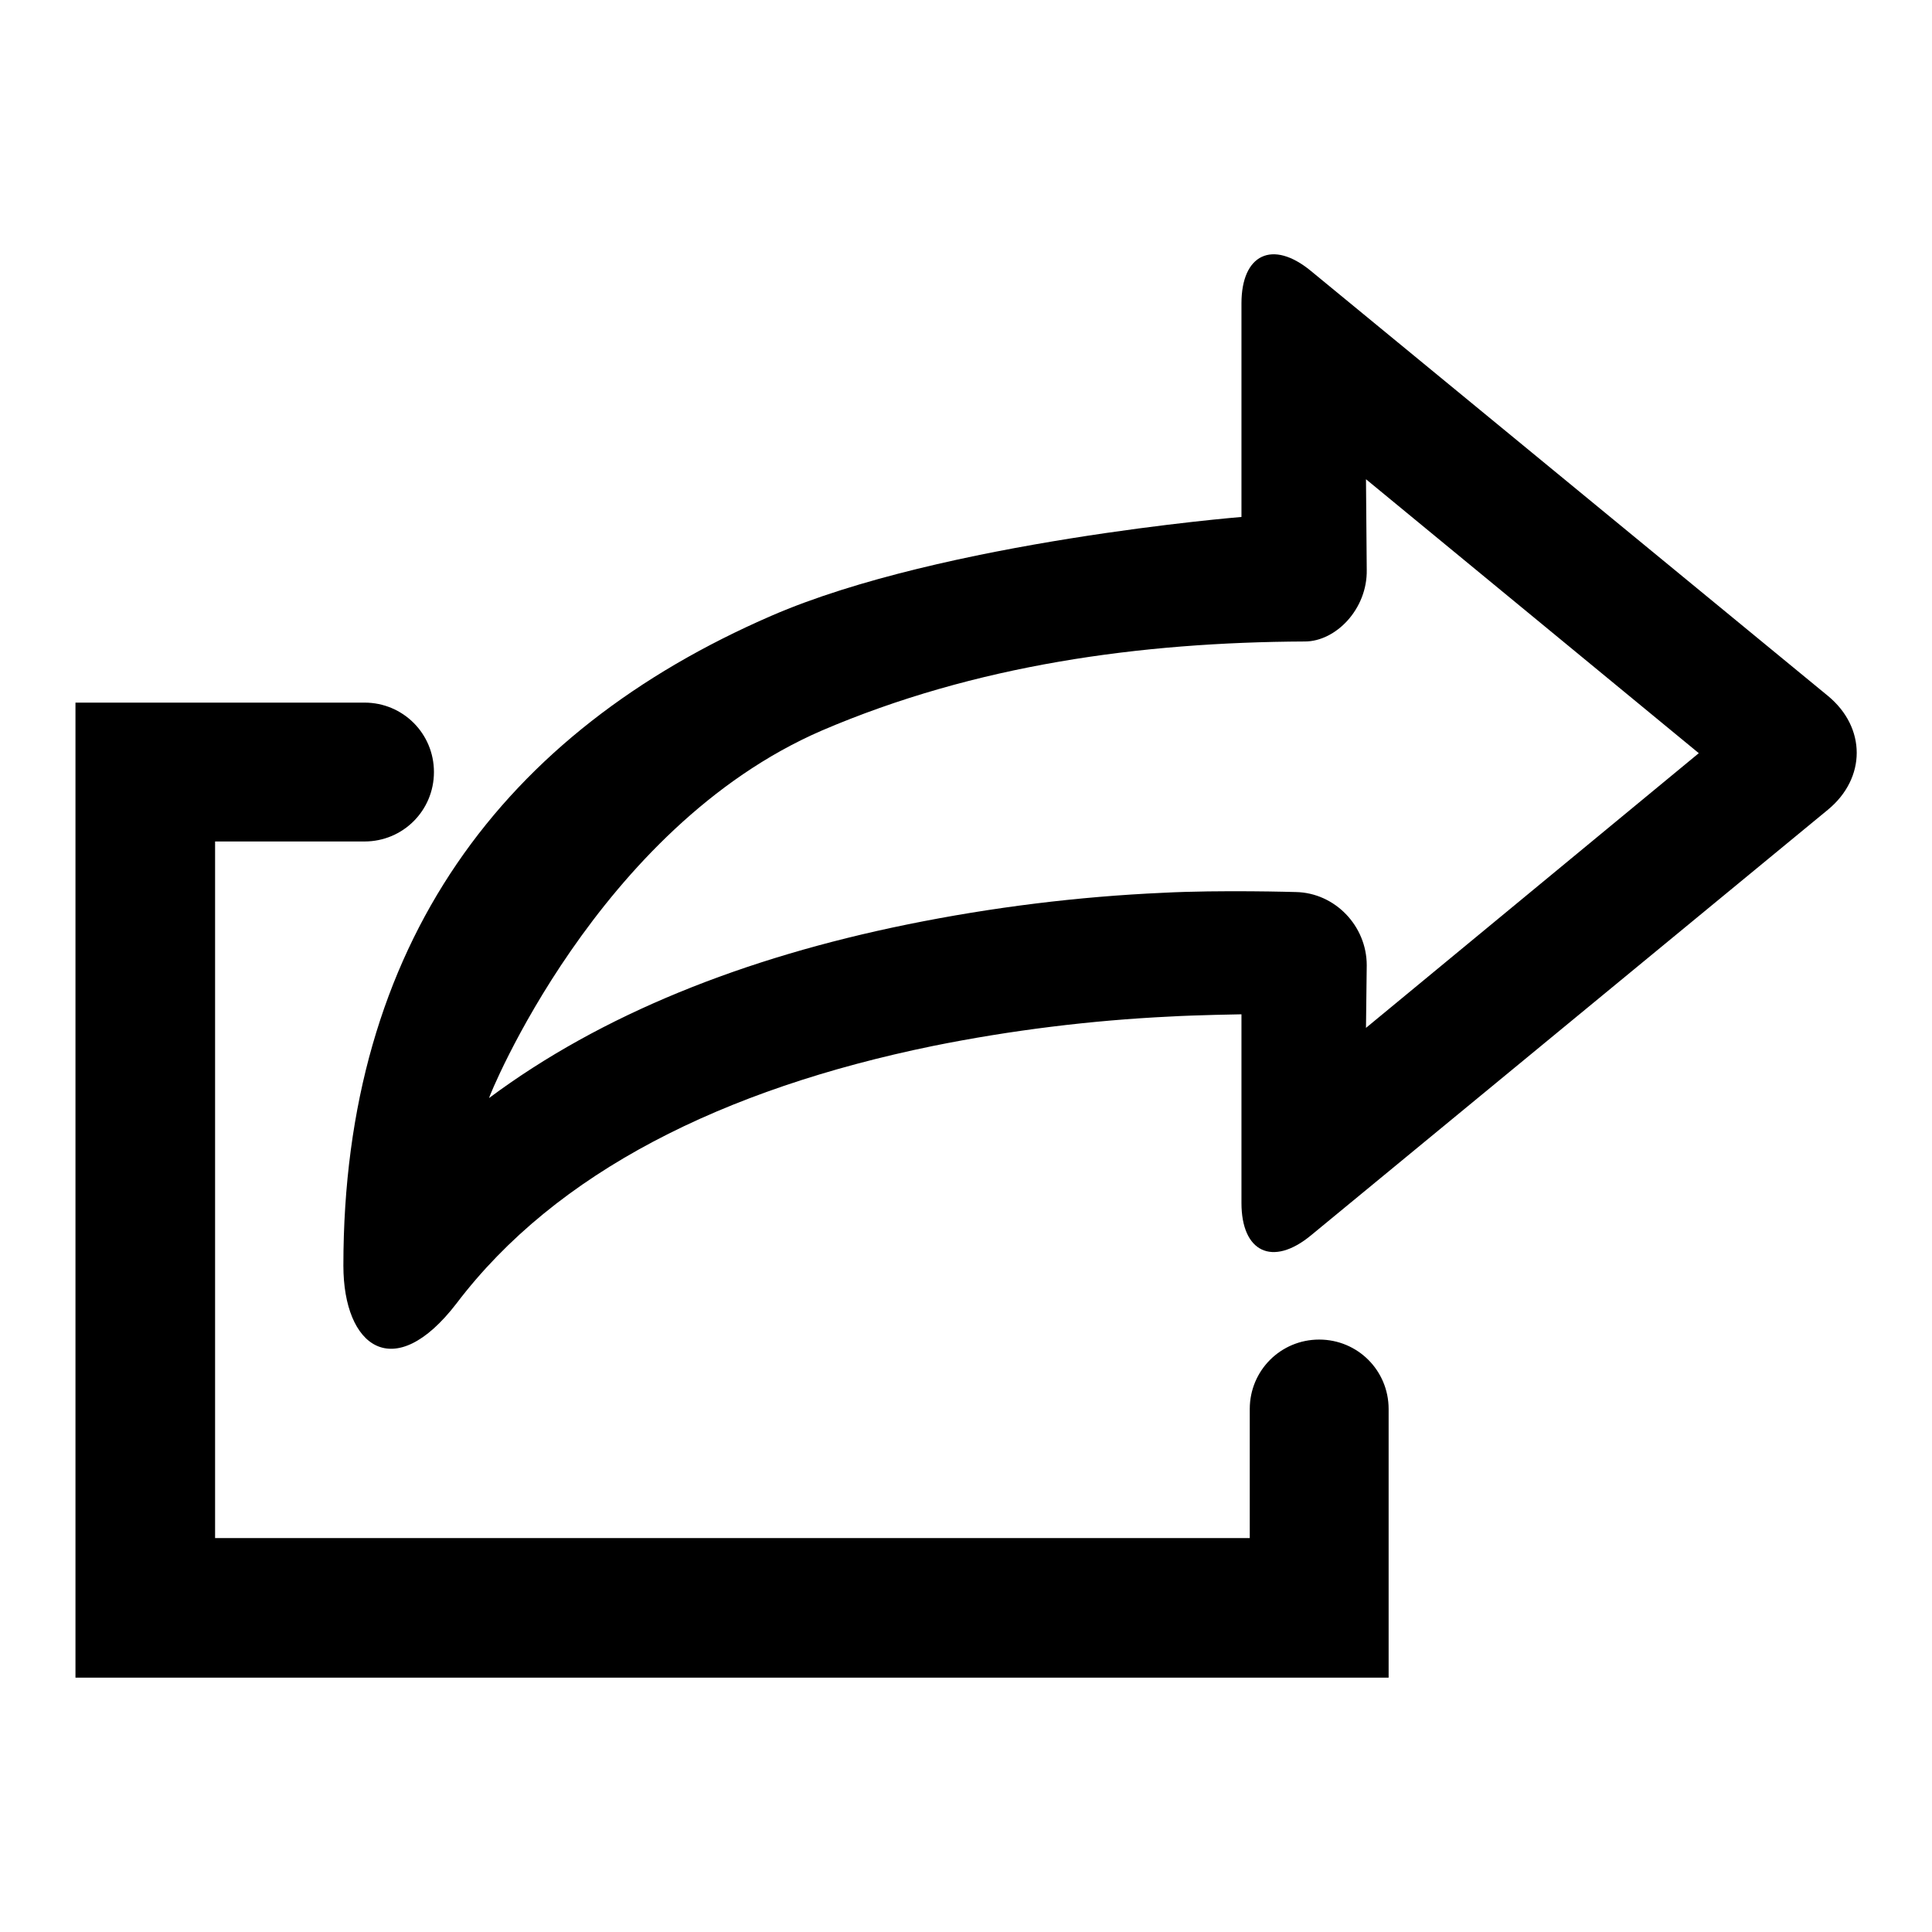
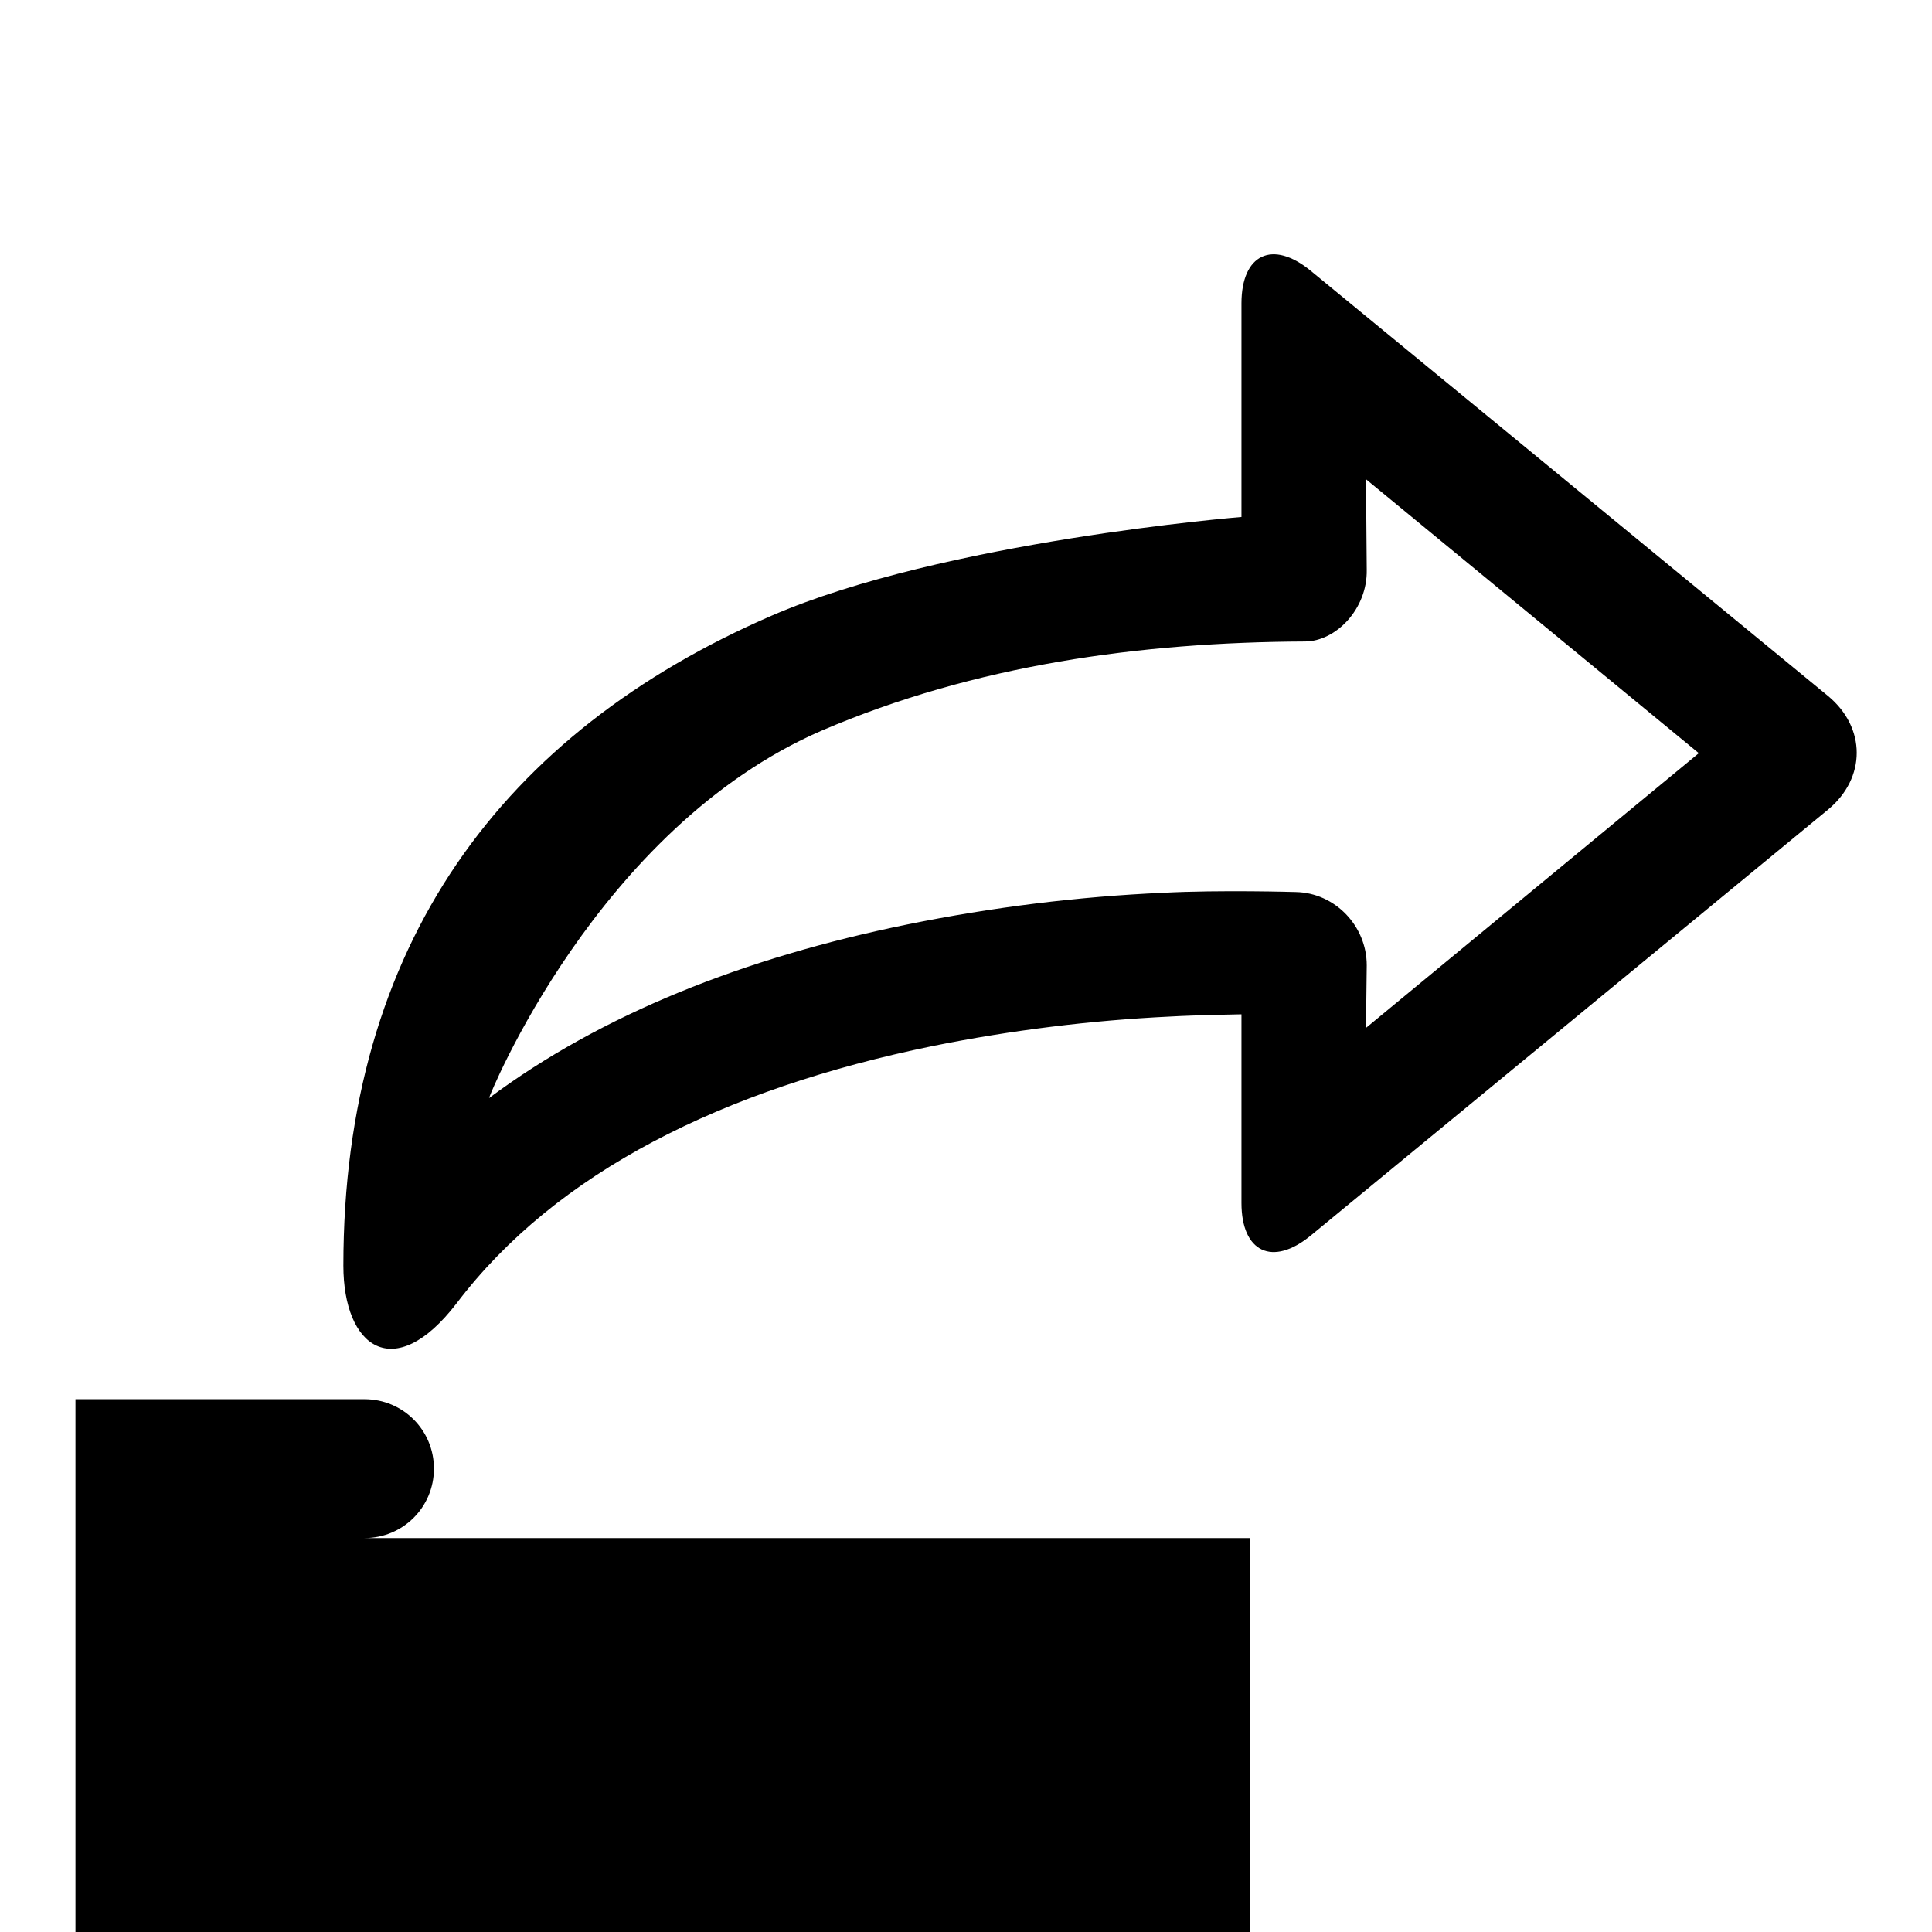
<svg xmlns="http://www.w3.org/2000/svg" version="1.1" x="0px" y="0px" viewBox="0 0 256 256" enable-background="new 0 0 256 256" xml:space="preserve">
  <g>
-     <path fill="#000000" d="M173.7,163.7c-5.1,4.2-9.2,2.2-9.2-4.3l0-25c0,0-6.1,0.1-9.5,0.3c-10.4,0.5-21,1.8-31.4,3.9 c-27.8,5.7-49.9,16.7-63.1,34.1c-8.3,10.8-15,5.8-15-5c0-42.6,21.2-70.7,56.7-86.1c22.8-9.9,62.3-13.1,62.3-13.1V40.2 c0-6.5,4.1-8.5,9.2-4.3l68.5,56.3c5.1,4.2,5.1,10.9,0,15.1L173.7,163.7L173.7,163.7z M172.9,85c-21.8,0.1-43.7,3.1-64,11.8 c-29.8,12.9-44.2,48.7-44.1,48.7c14.9-11.1,33.8-18.6,55.4-23c11.3-2.3,22.7-3.7,33.9-4.2c7.6-0.4,17.6-0.1,17.6-0.1 c5.2,0.1,9.4,4.5,9.4,9.7l-0.1,8.3l44.1-36.4l-44.1-36.3l0.1,12C181.2,80.7,177,85,172.9,85L172.9,85z M165.6,203.8l-137.1,0v-92.3 h19.8c5.1,0,9.2-4.1,9.2-9.2c0-5.1-4.1-9.2-9.2-9.2H10v129.2h174v-35.6c0-5.1-4.1-9.2-9.2-9.2s-9.2,4.1-9.2,9.2V203.8L165.6,203.8z " />
+     <path fill="#000000" d="M173.7,163.7c-5.1,4.2-9.2,2.2-9.2-4.3l0-25c0,0-6.1,0.1-9.5,0.3c-10.4,0.5-21,1.8-31.4,3.9 c-27.8,5.7-49.9,16.7-63.1,34.1c-8.3,10.8-15,5.8-15-5c0-42.6,21.2-70.7,56.7-86.1c22.8-9.9,62.3-13.1,62.3-13.1V40.2 c0-6.5,4.1-8.5,9.2-4.3l68.5,56.3c5.1,4.2,5.1,10.9,0,15.1L173.7,163.7L173.7,163.7z M172.9,85c-21.8,0.1-43.7,3.1-64,11.8 c-29.8,12.9-44.2,48.7-44.1,48.7c14.9-11.1,33.8-18.6,55.4-23c11.3-2.3,22.7-3.7,33.9-4.2c7.6-0.4,17.6-0.1,17.6-0.1 c5.2,0.1,9.4,4.5,9.4,9.7l-0.1,8.3l44.1-36.4l-44.1-36.3l0.1,12C181.2,80.7,177,85,172.9,85L172.9,85z M165.6,203.8l-137.1,0h19.8c5.1,0,9.2-4.1,9.2-9.2c0-5.1-4.1-9.2-9.2-9.2H10v129.2h174v-35.6c0-5.1-4.1-9.2-9.2-9.2s-9.2,4.1-9.2,9.2V203.8L165.6,203.8z " />
  </g>
</svg>